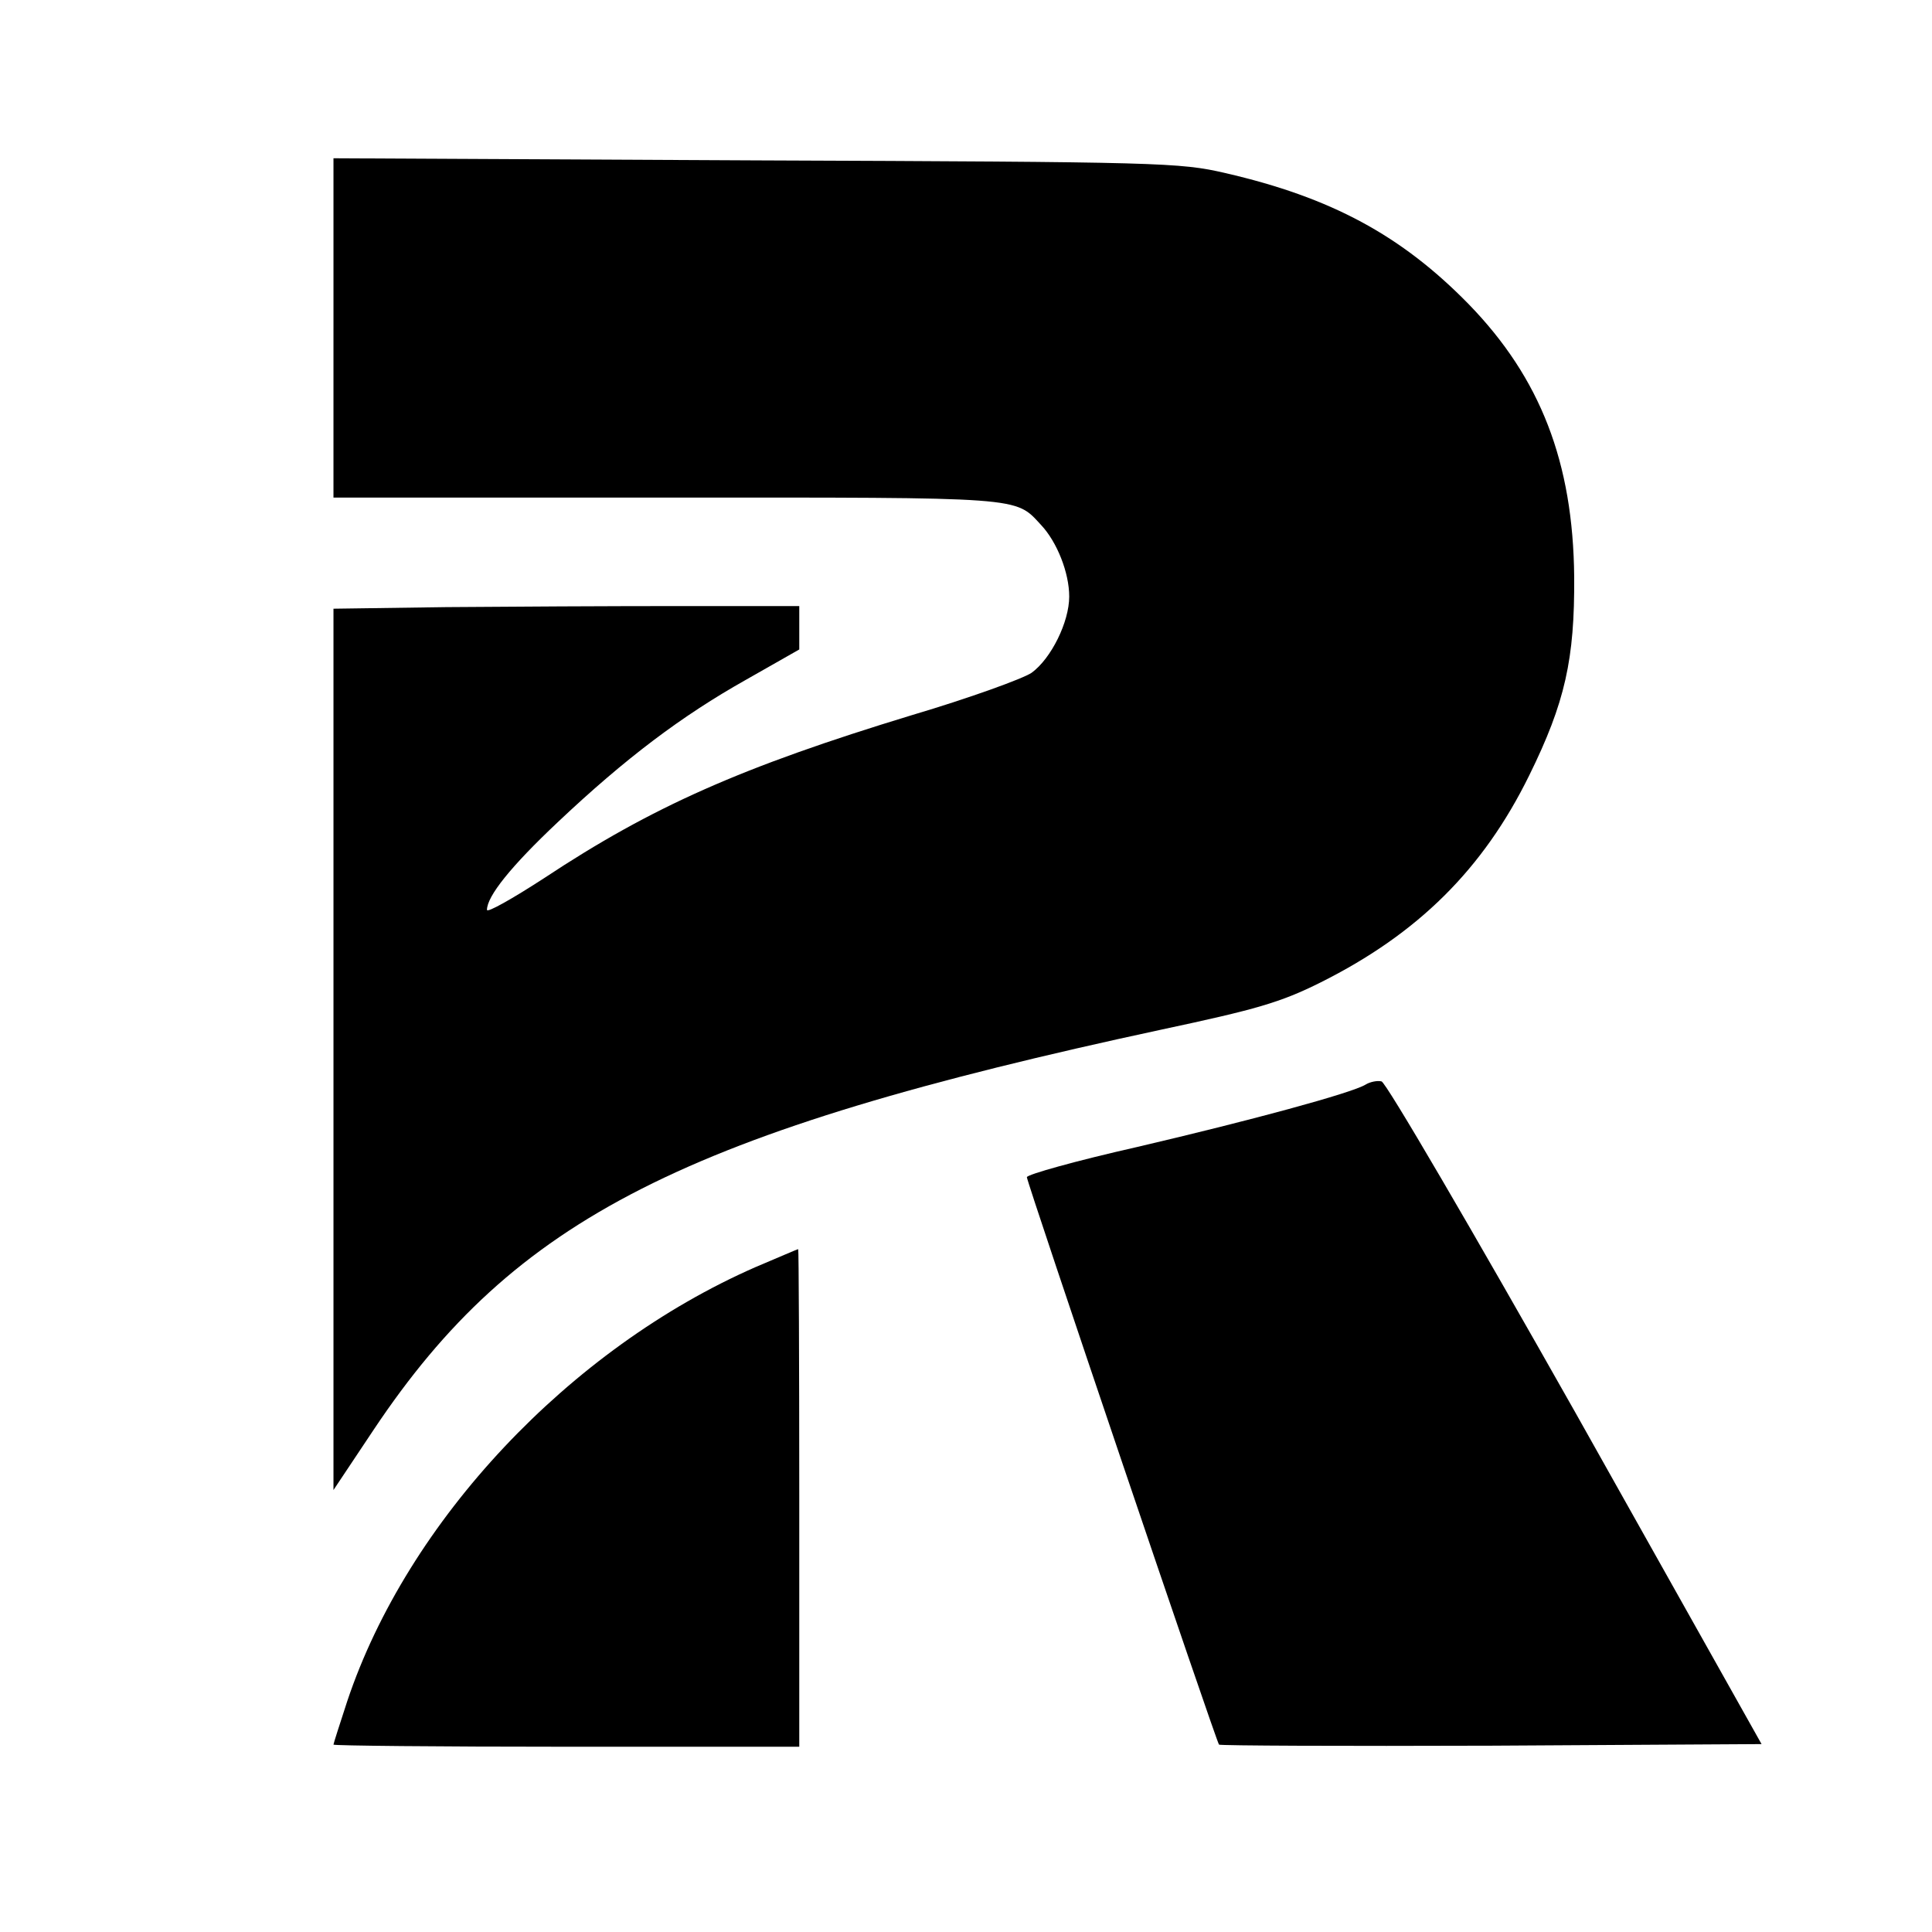
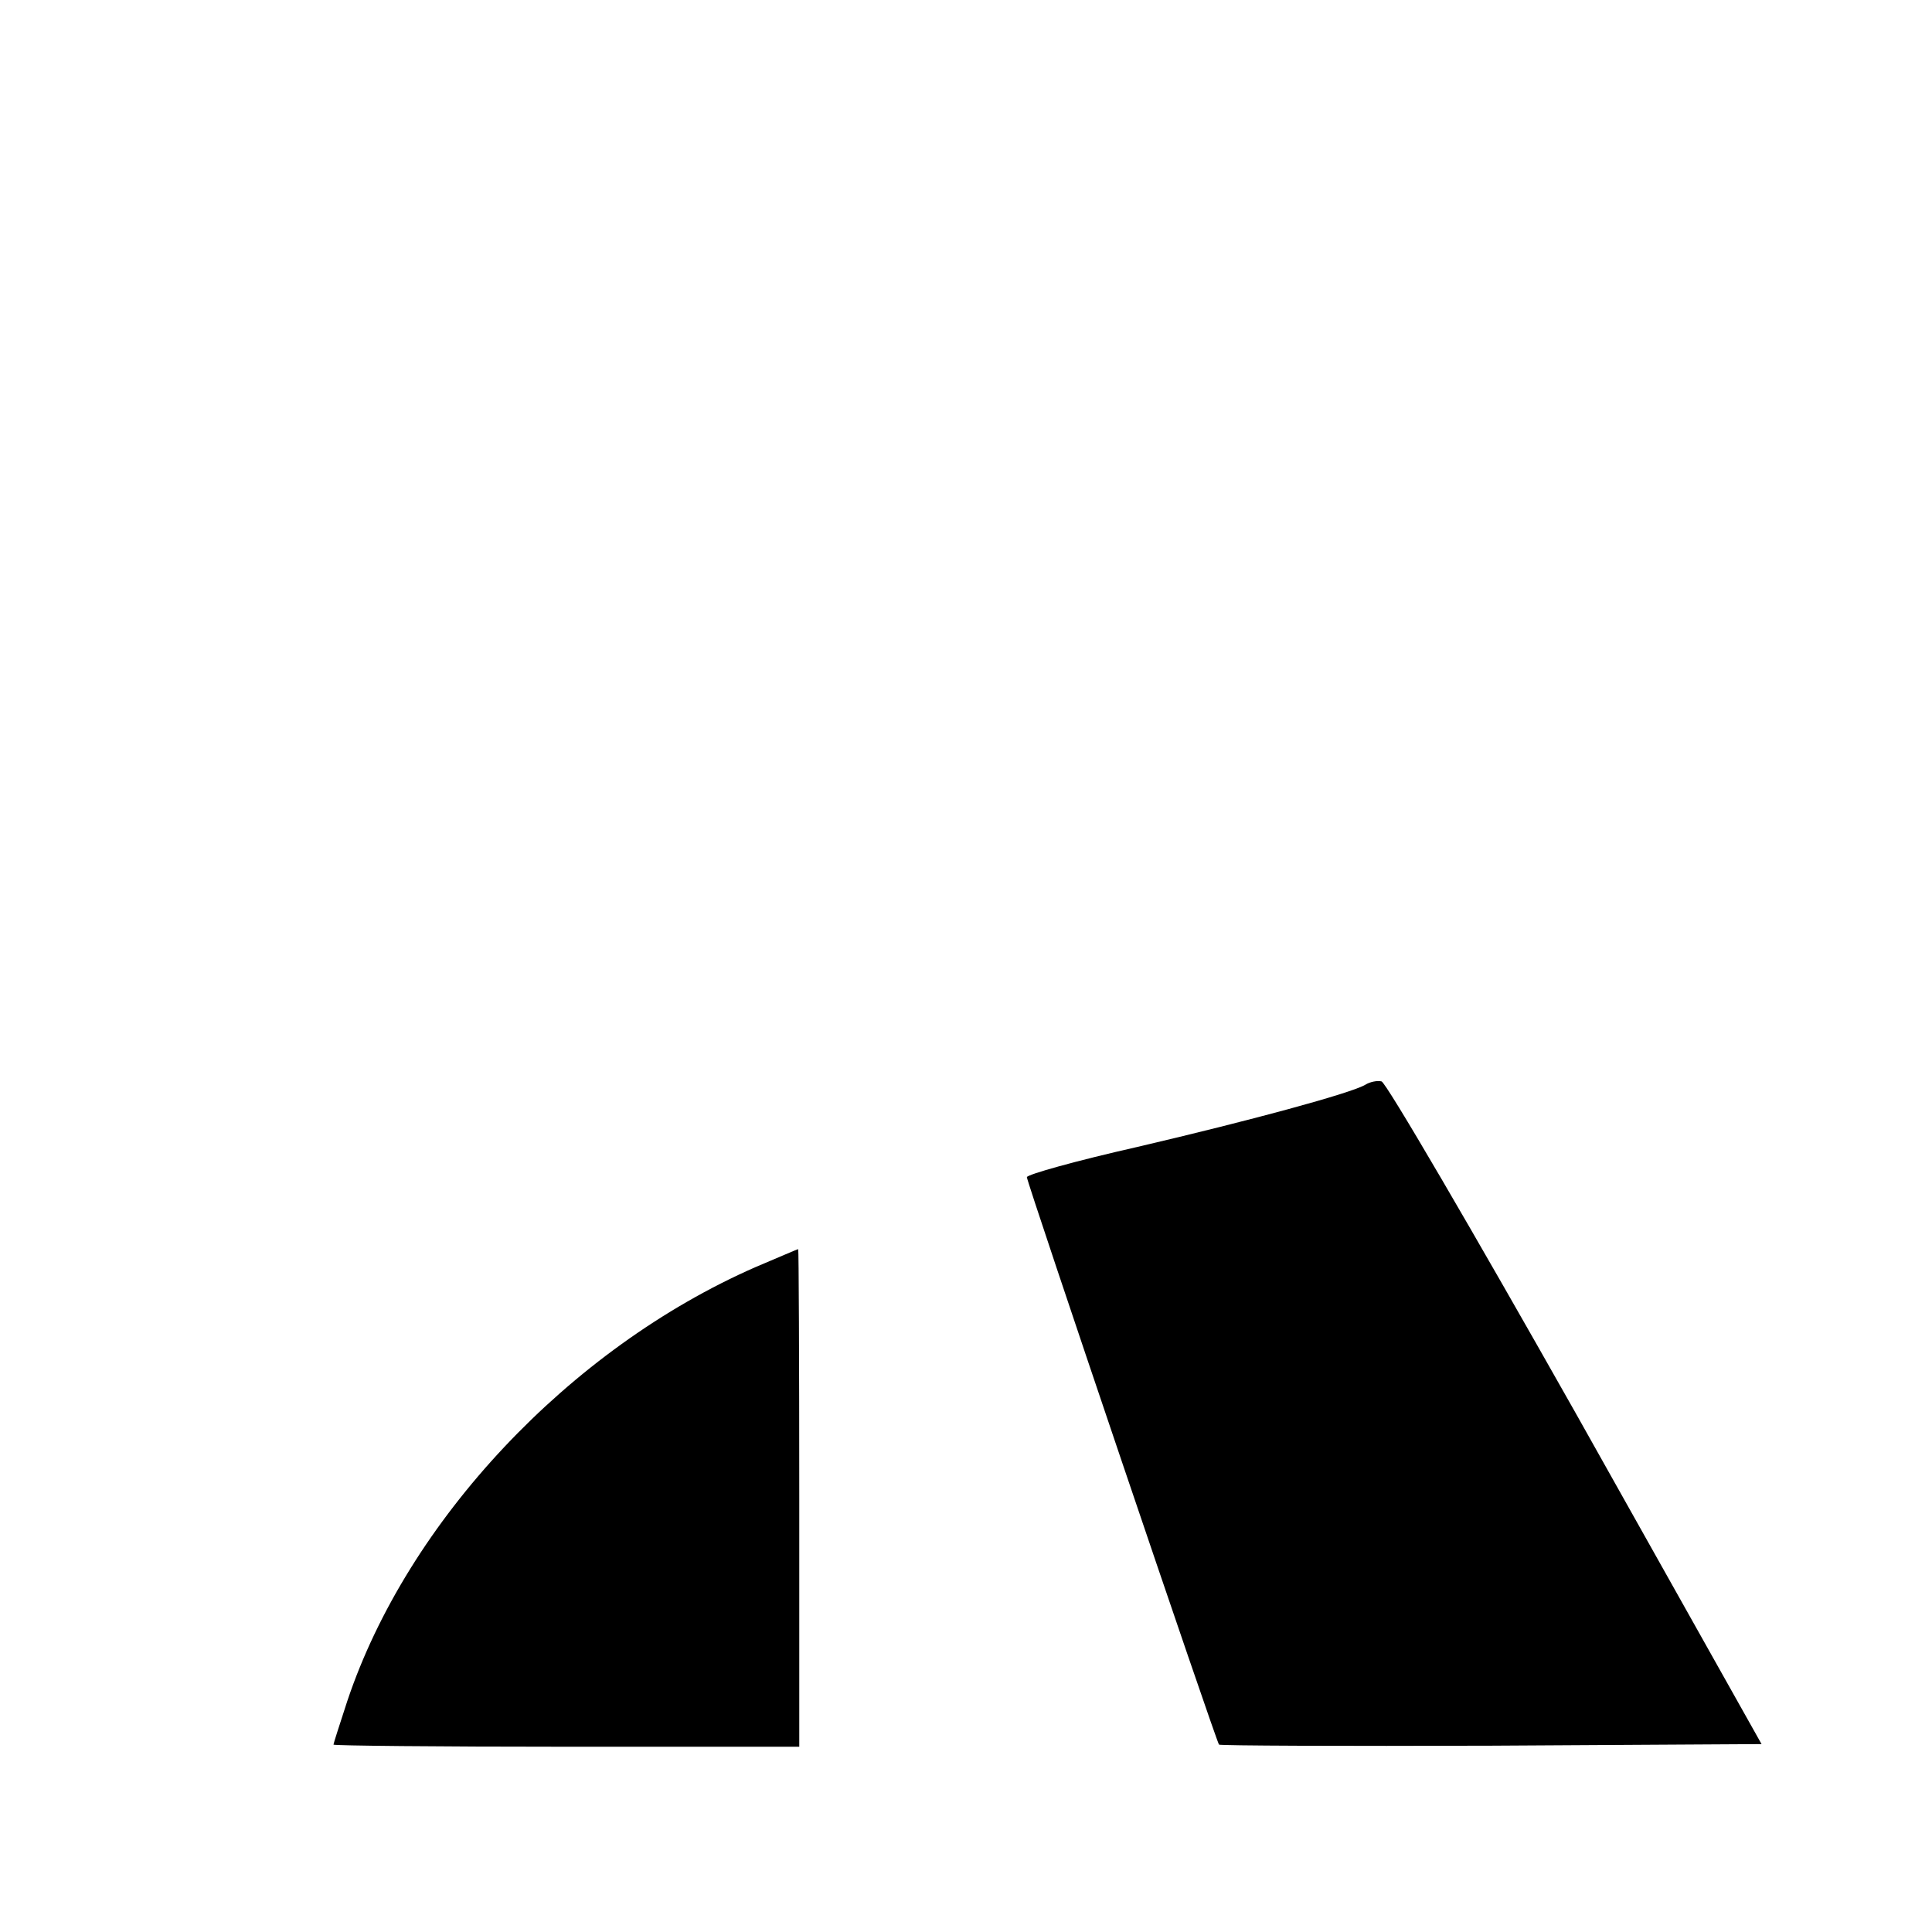
<svg xmlns="http://www.w3.org/2000/svg" version="1.0" width="365pt" height="365pt" viewBox="0 0 365 365" preserveAspectRatio="xMidYMid meet">
  <g transform="translate(0,365) scale(0.1,-0.1)" fill="#000000" stroke="none">
-     <path d="M630 3030 l0 -320 630 0 c678 0 657 2 707 -52 30 -32 53 -90 53 -135 0 -48 -34 -117 -71 -144 -16 -11 -118 -48 -226 -80 -322 -98 -491 -173 -695 -308 -60 -39 -108 -66 -108 -60 0 26 46 83 133 165 129 122 236 202 355 269 l102 58 0 41 0 41 -228 0 c-125 0 -323 -1 -439 -2 l-213 -3 0 -832 0 -833 76 114 c267 400 587 562 1489 756 178 38 224 51 300 89 184 92 307 214 394 391 68 138 86 220 85 375 -2 217 -64 376 -199 515 -127 130 -260 202 -460 248 -86 20 -121 21 -887 24 l-798 4 0 -321z" />
    <path d="M2580 1601 c-26 -16 -218 -68 -432 -118 -115 -26 -208 -52 -208 -57 0 -10 358 -1067 363 -1072 2 -2 234 -3 515 -2 l510 3 -351 625 c-196 347 -359 626 -367 627 -8 2 -22 -1 -30 -6z" />
    <path d="M1427 1256 c-351 -154 -657 -479 -771 -820 -14 -43 -26 -80 -26 -82 0 -2 198 -4 440 -4 l440 0 0 470 c0 259 -1 470 -2 470 -2 0 -38 -16 -81 -34z" />
  </g>
</svg>